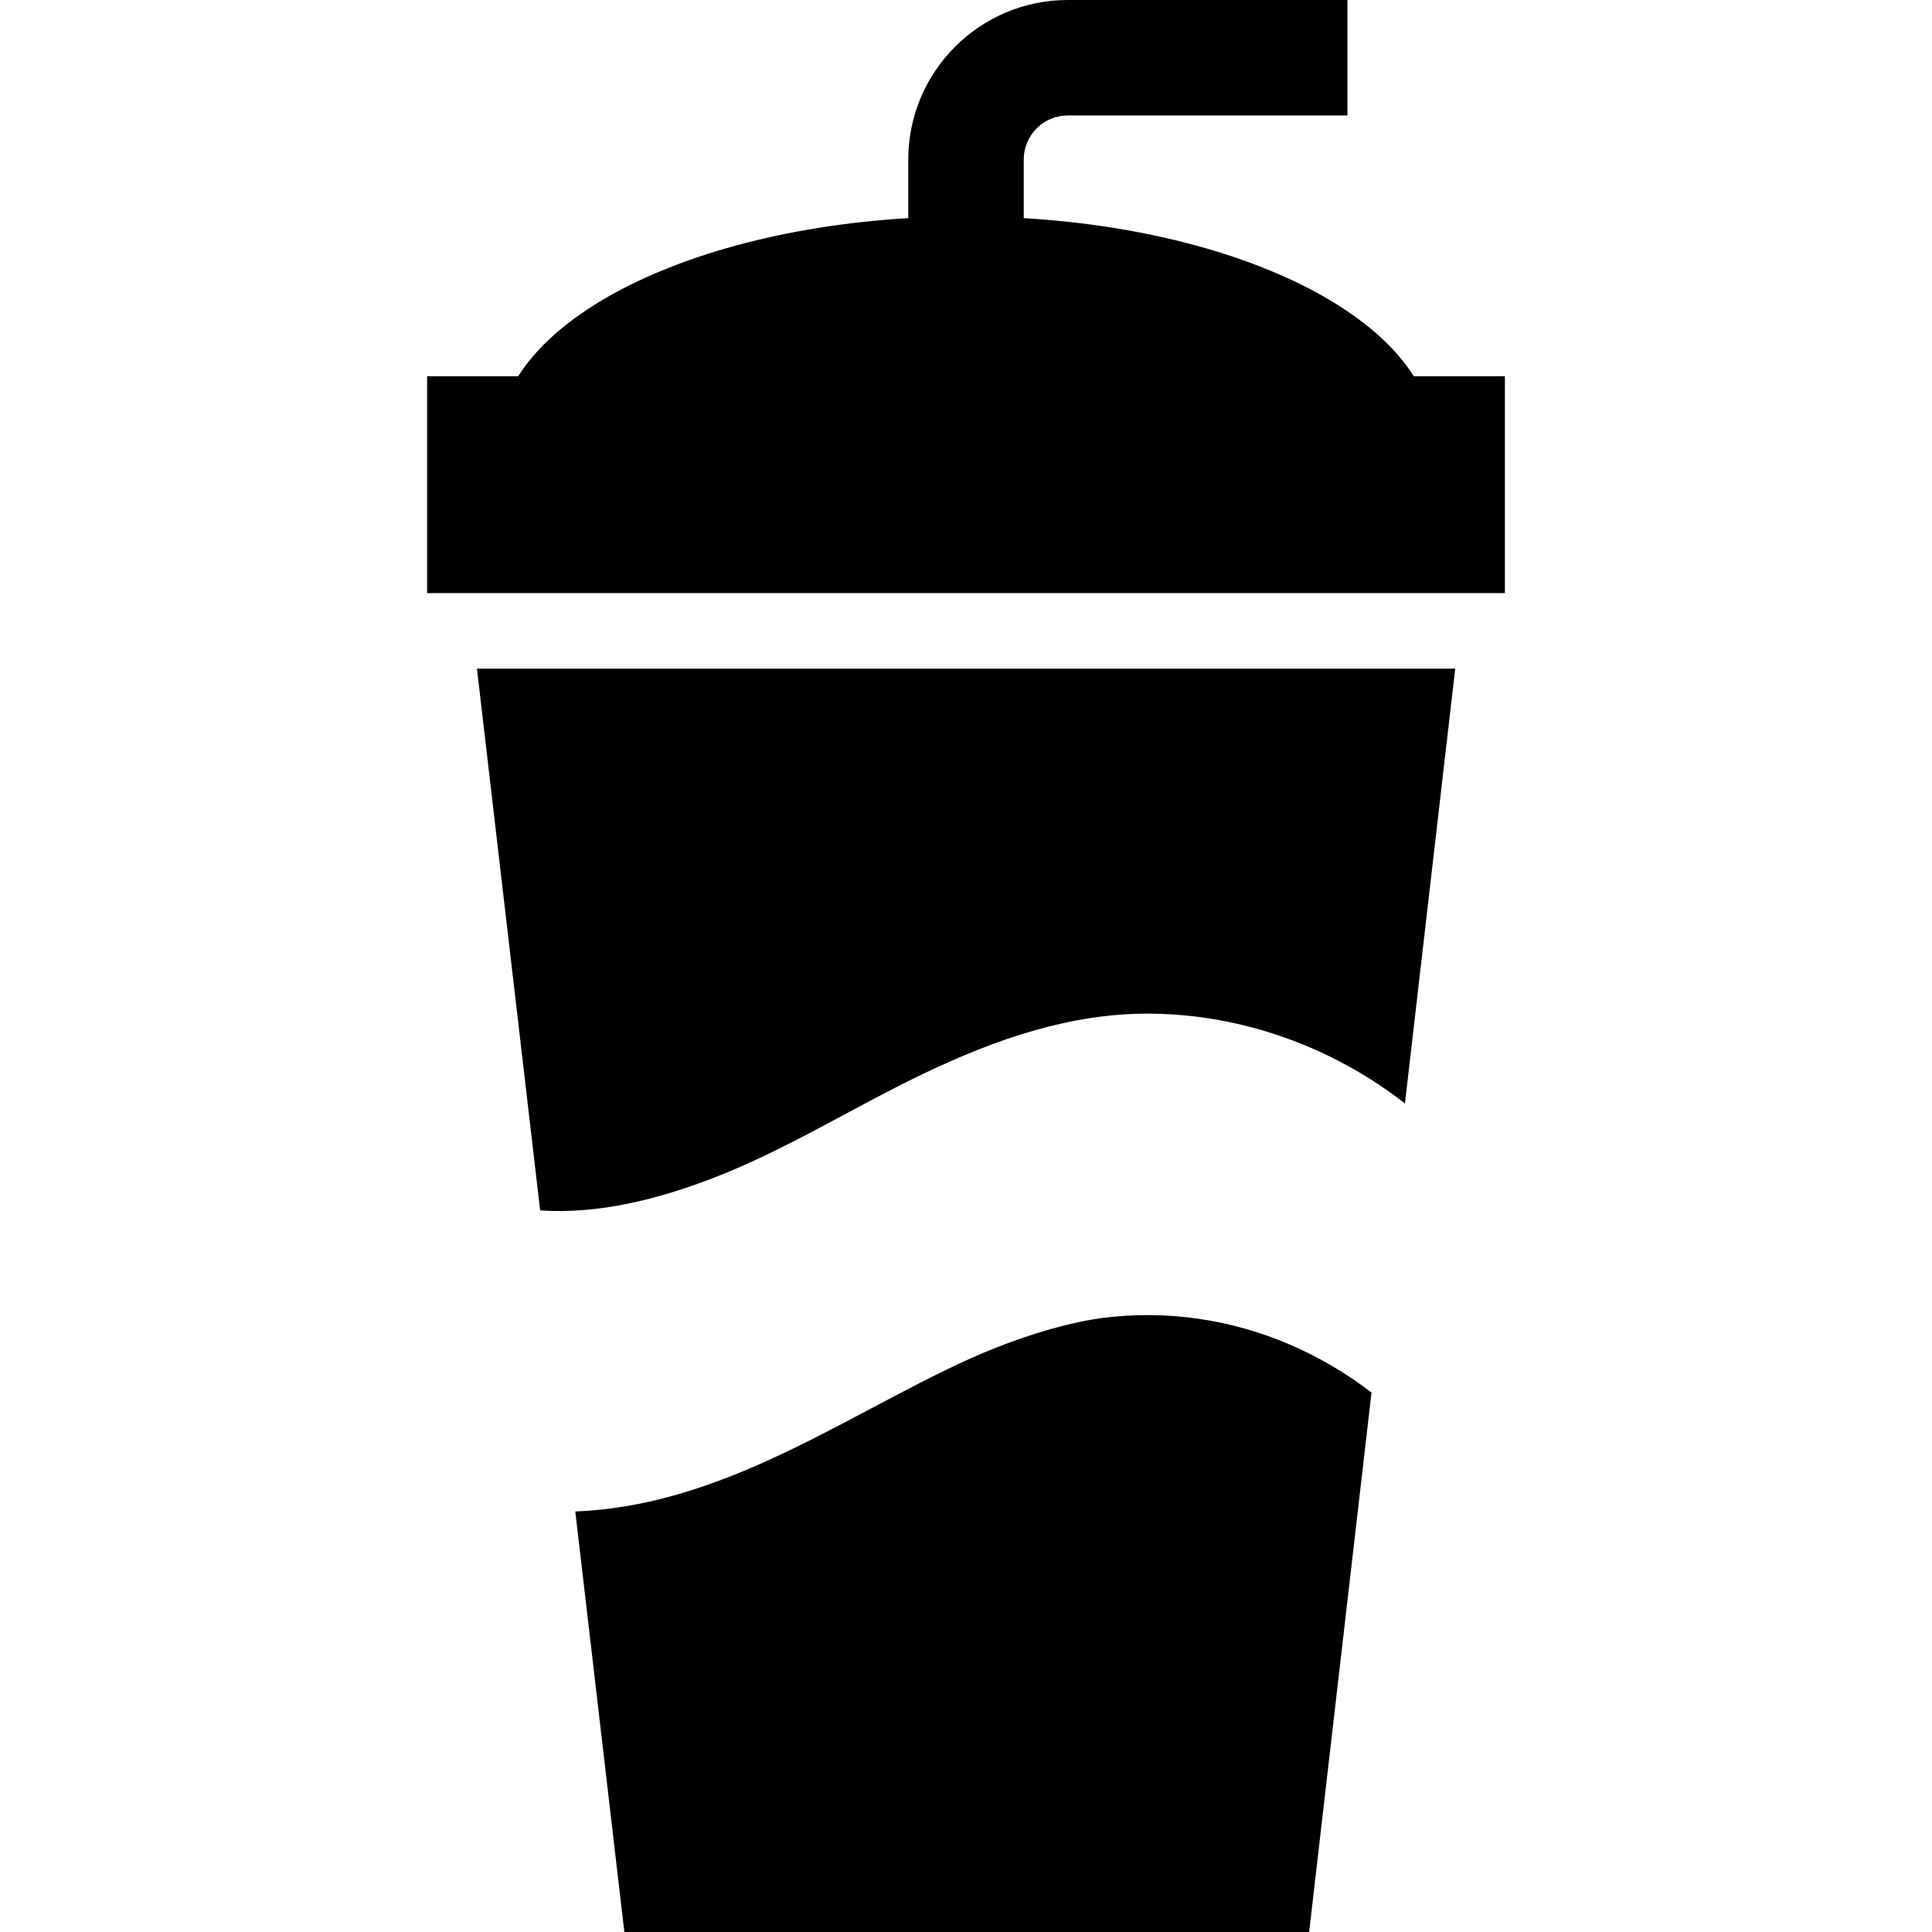
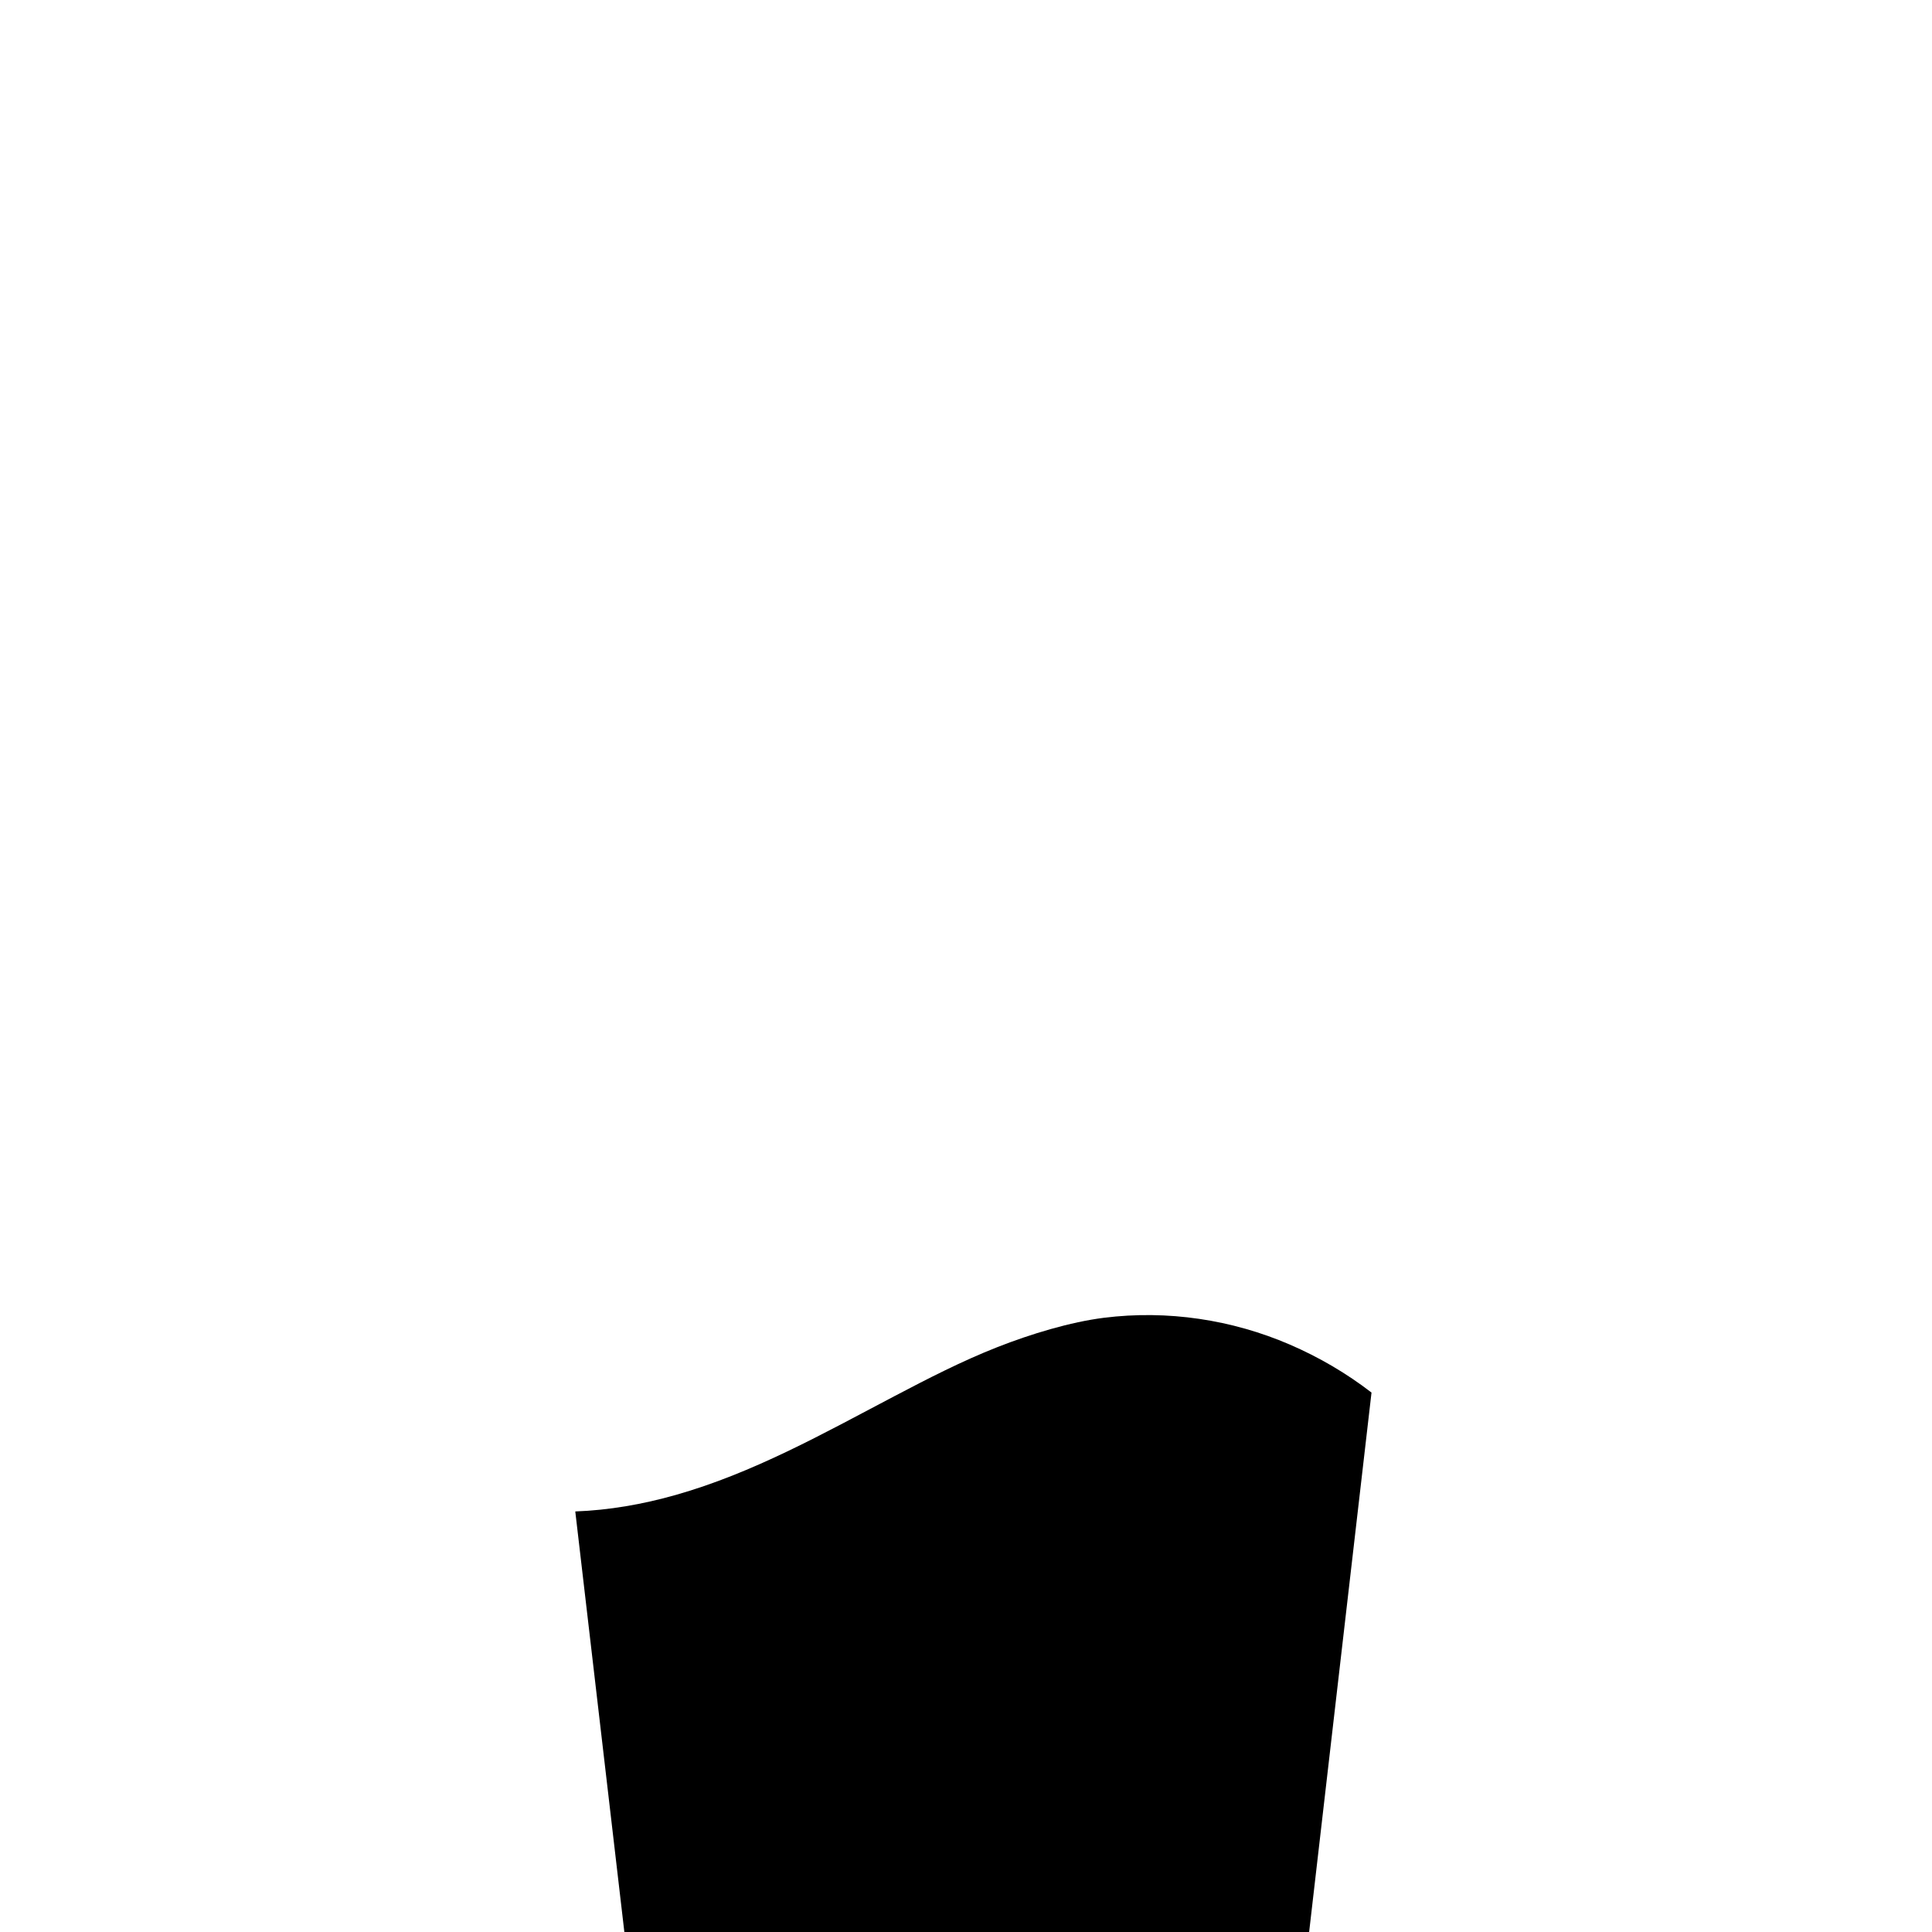
<svg xmlns="http://www.w3.org/2000/svg" fill="#000000" height="800px" width="800px" version="1.1" id="Capa_1" viewBox="0 0 920.27 920.27" xml:space="preserve">
  <g>
-     <path d="M693.163,318.518H227.18l30.108,258.017c28.065,2.002,57.119-5.588,82.876-15.581   c34.914-13.546,66.78-33.826,100.517-49.903c33.413-15.922,68.926-28.331,106.362-28.225   c44.151,0.125,87.579,15.795,122.173,42.782L693.163,318.518z" />
    <path d="M525.786,627.707c-15.856,1.996-34.71,7.664-50.803,14.007c-16.846,6.64-33.017,14.951-49.03,23.368   c-33.749,17.741-67.215,36.562-104.125,47.023c-15.732,4.459-31.79,7.26-47.805,7.844l23.376,200.321h326.182l29.712-256.946   c-11.881-9.173-25.008-16.874-39.024-22.911C586.956,628.65,556.184,623.88,525.786,627.707z" />
-     <path d="M712.693,282.518h4.127v-35.686v-13.449v-15.265v-38.935h-43.408c-3.957-6.262-9.066-12.281-15.214-18   c-6.883-6.404-15.069-12.429-24.381-18c-35.442-21.202-87.248-35.78-146.181-39.274v-0.814V75.982   c0-11.57,9.413-20.982,20.982-20.982h133.194V0H508.617c-41.897,0-75.982,34.085-75.982,75.982v27.113v0.814   c-58.933,3.494-110.739,18.073-146.181,39.274c-9.312,5.571-17.498,11.596-24.381,18c-6.147,5.719-11.257,11.738-15.214,18h-43.408   v38.935v15.265v13.48v35.655h4.161h15.368h474.347H712.693z" />
  </g>
</svg>